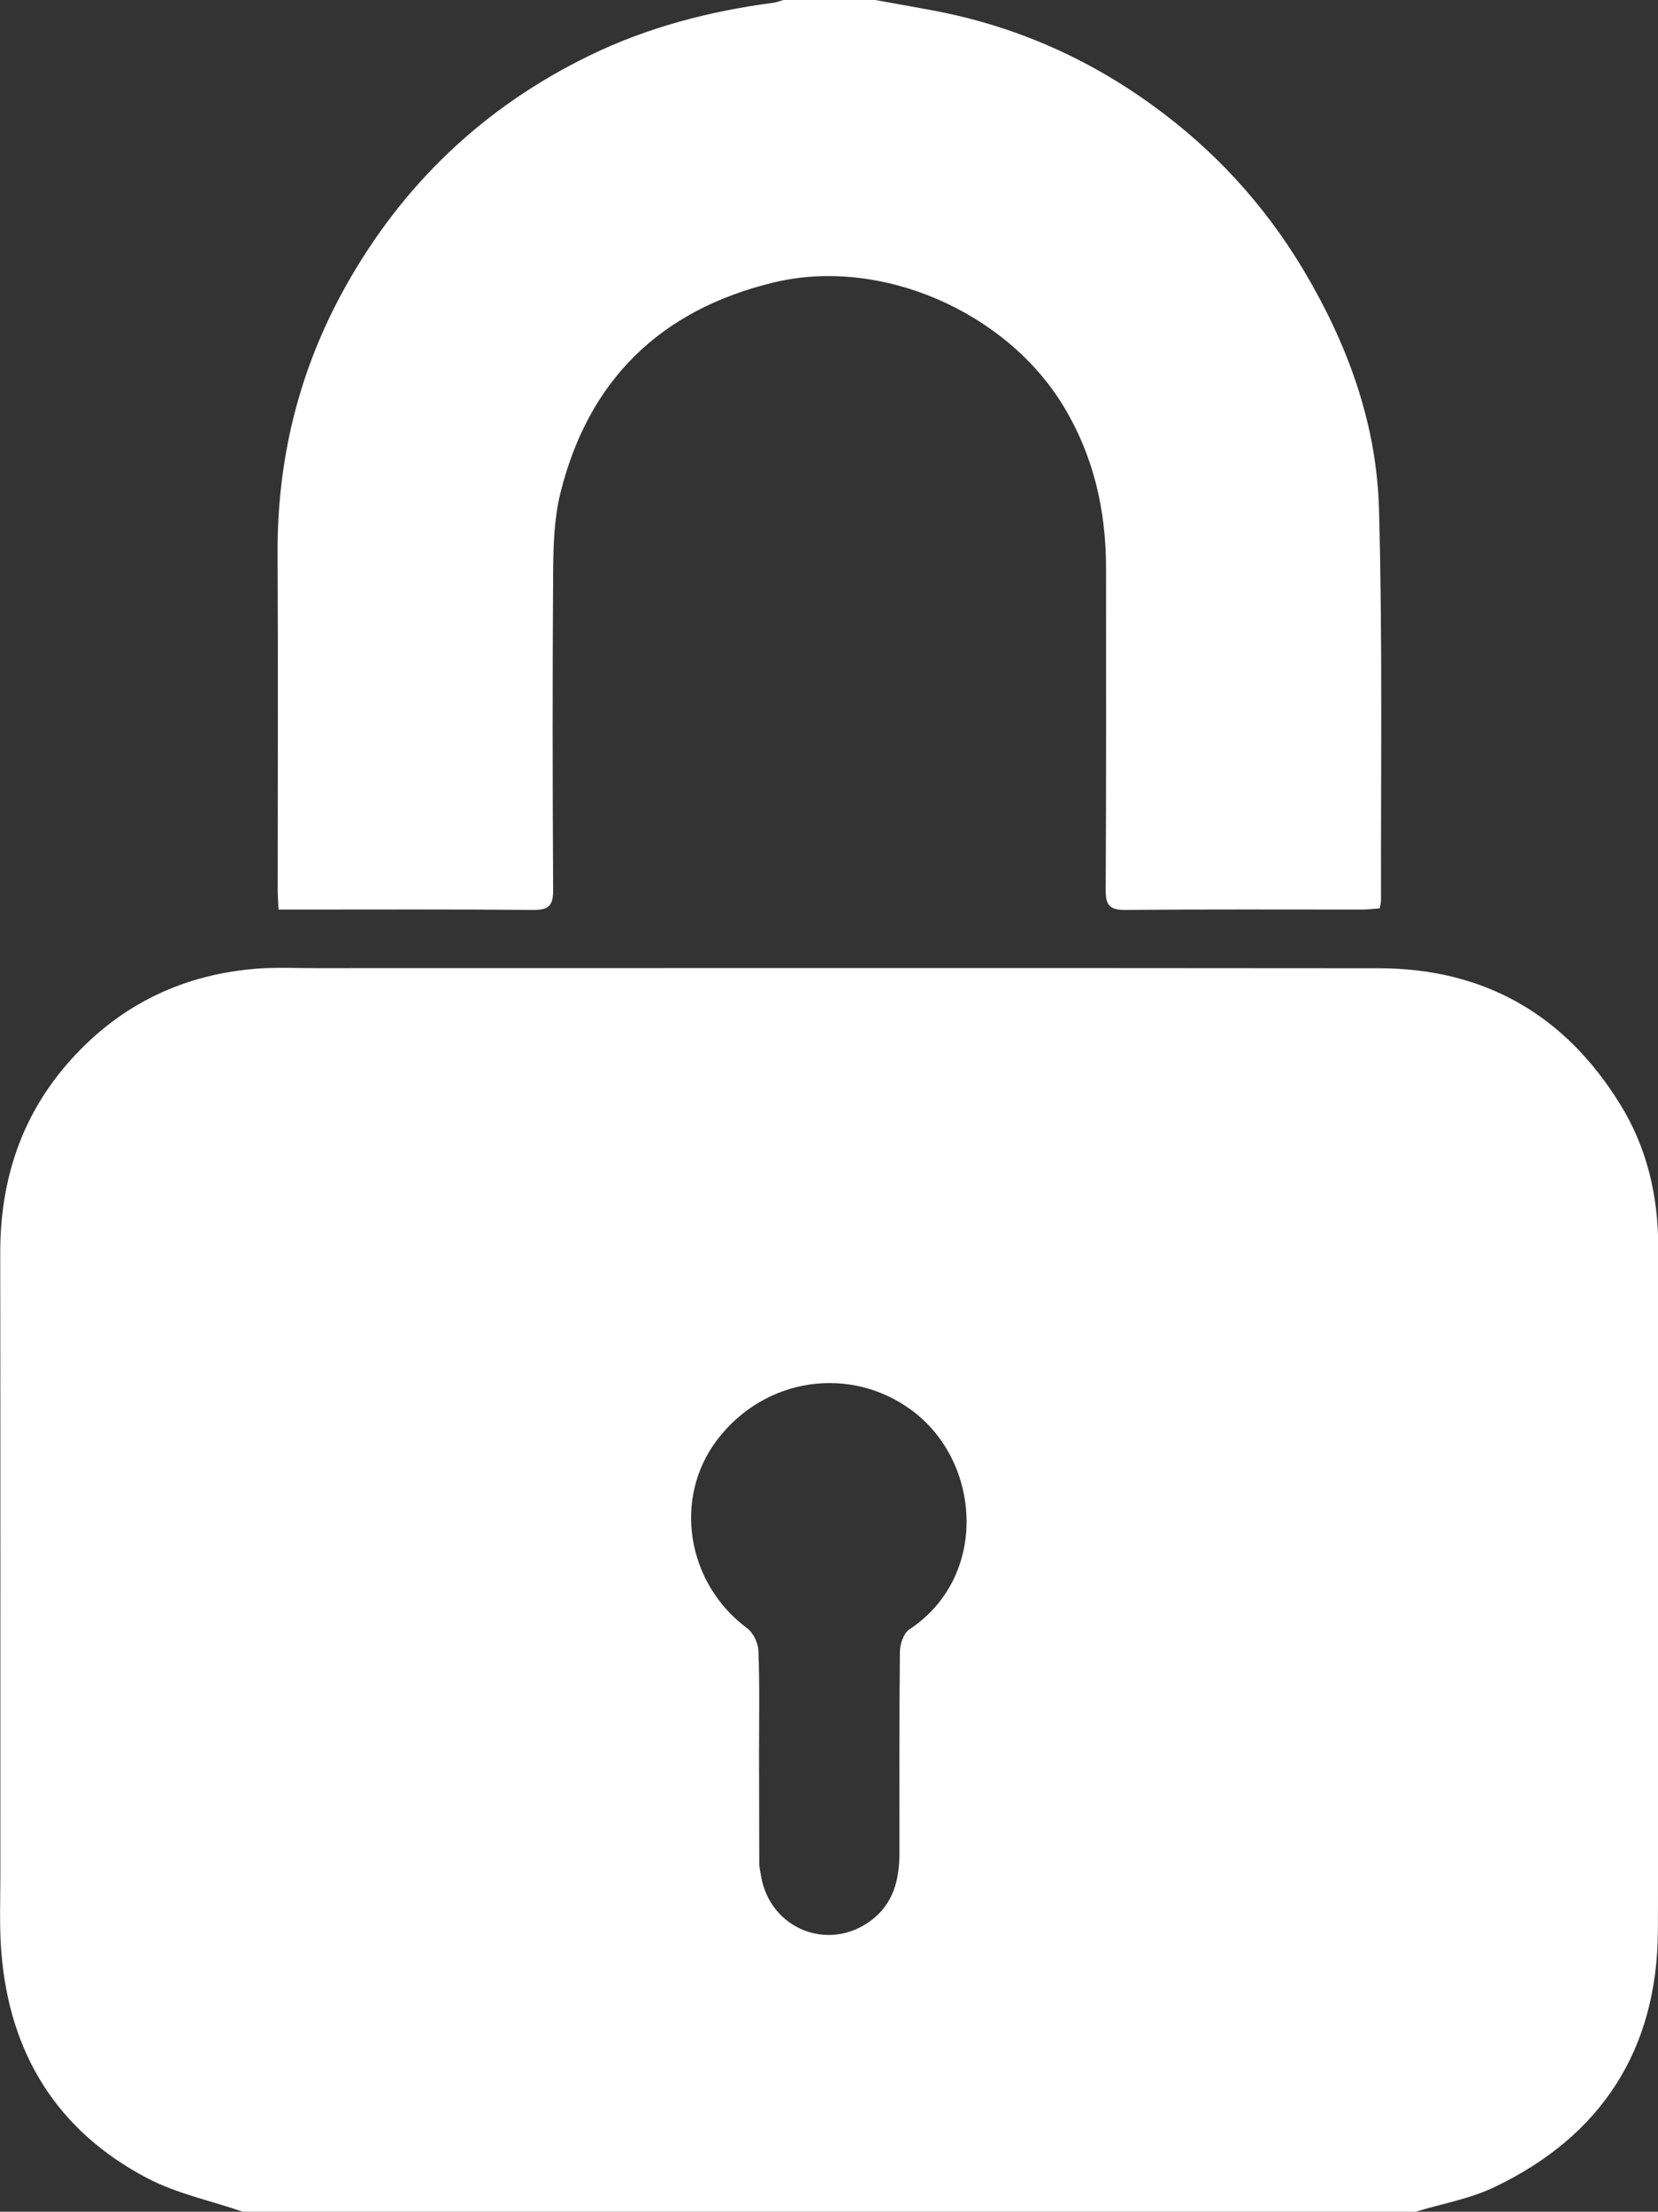
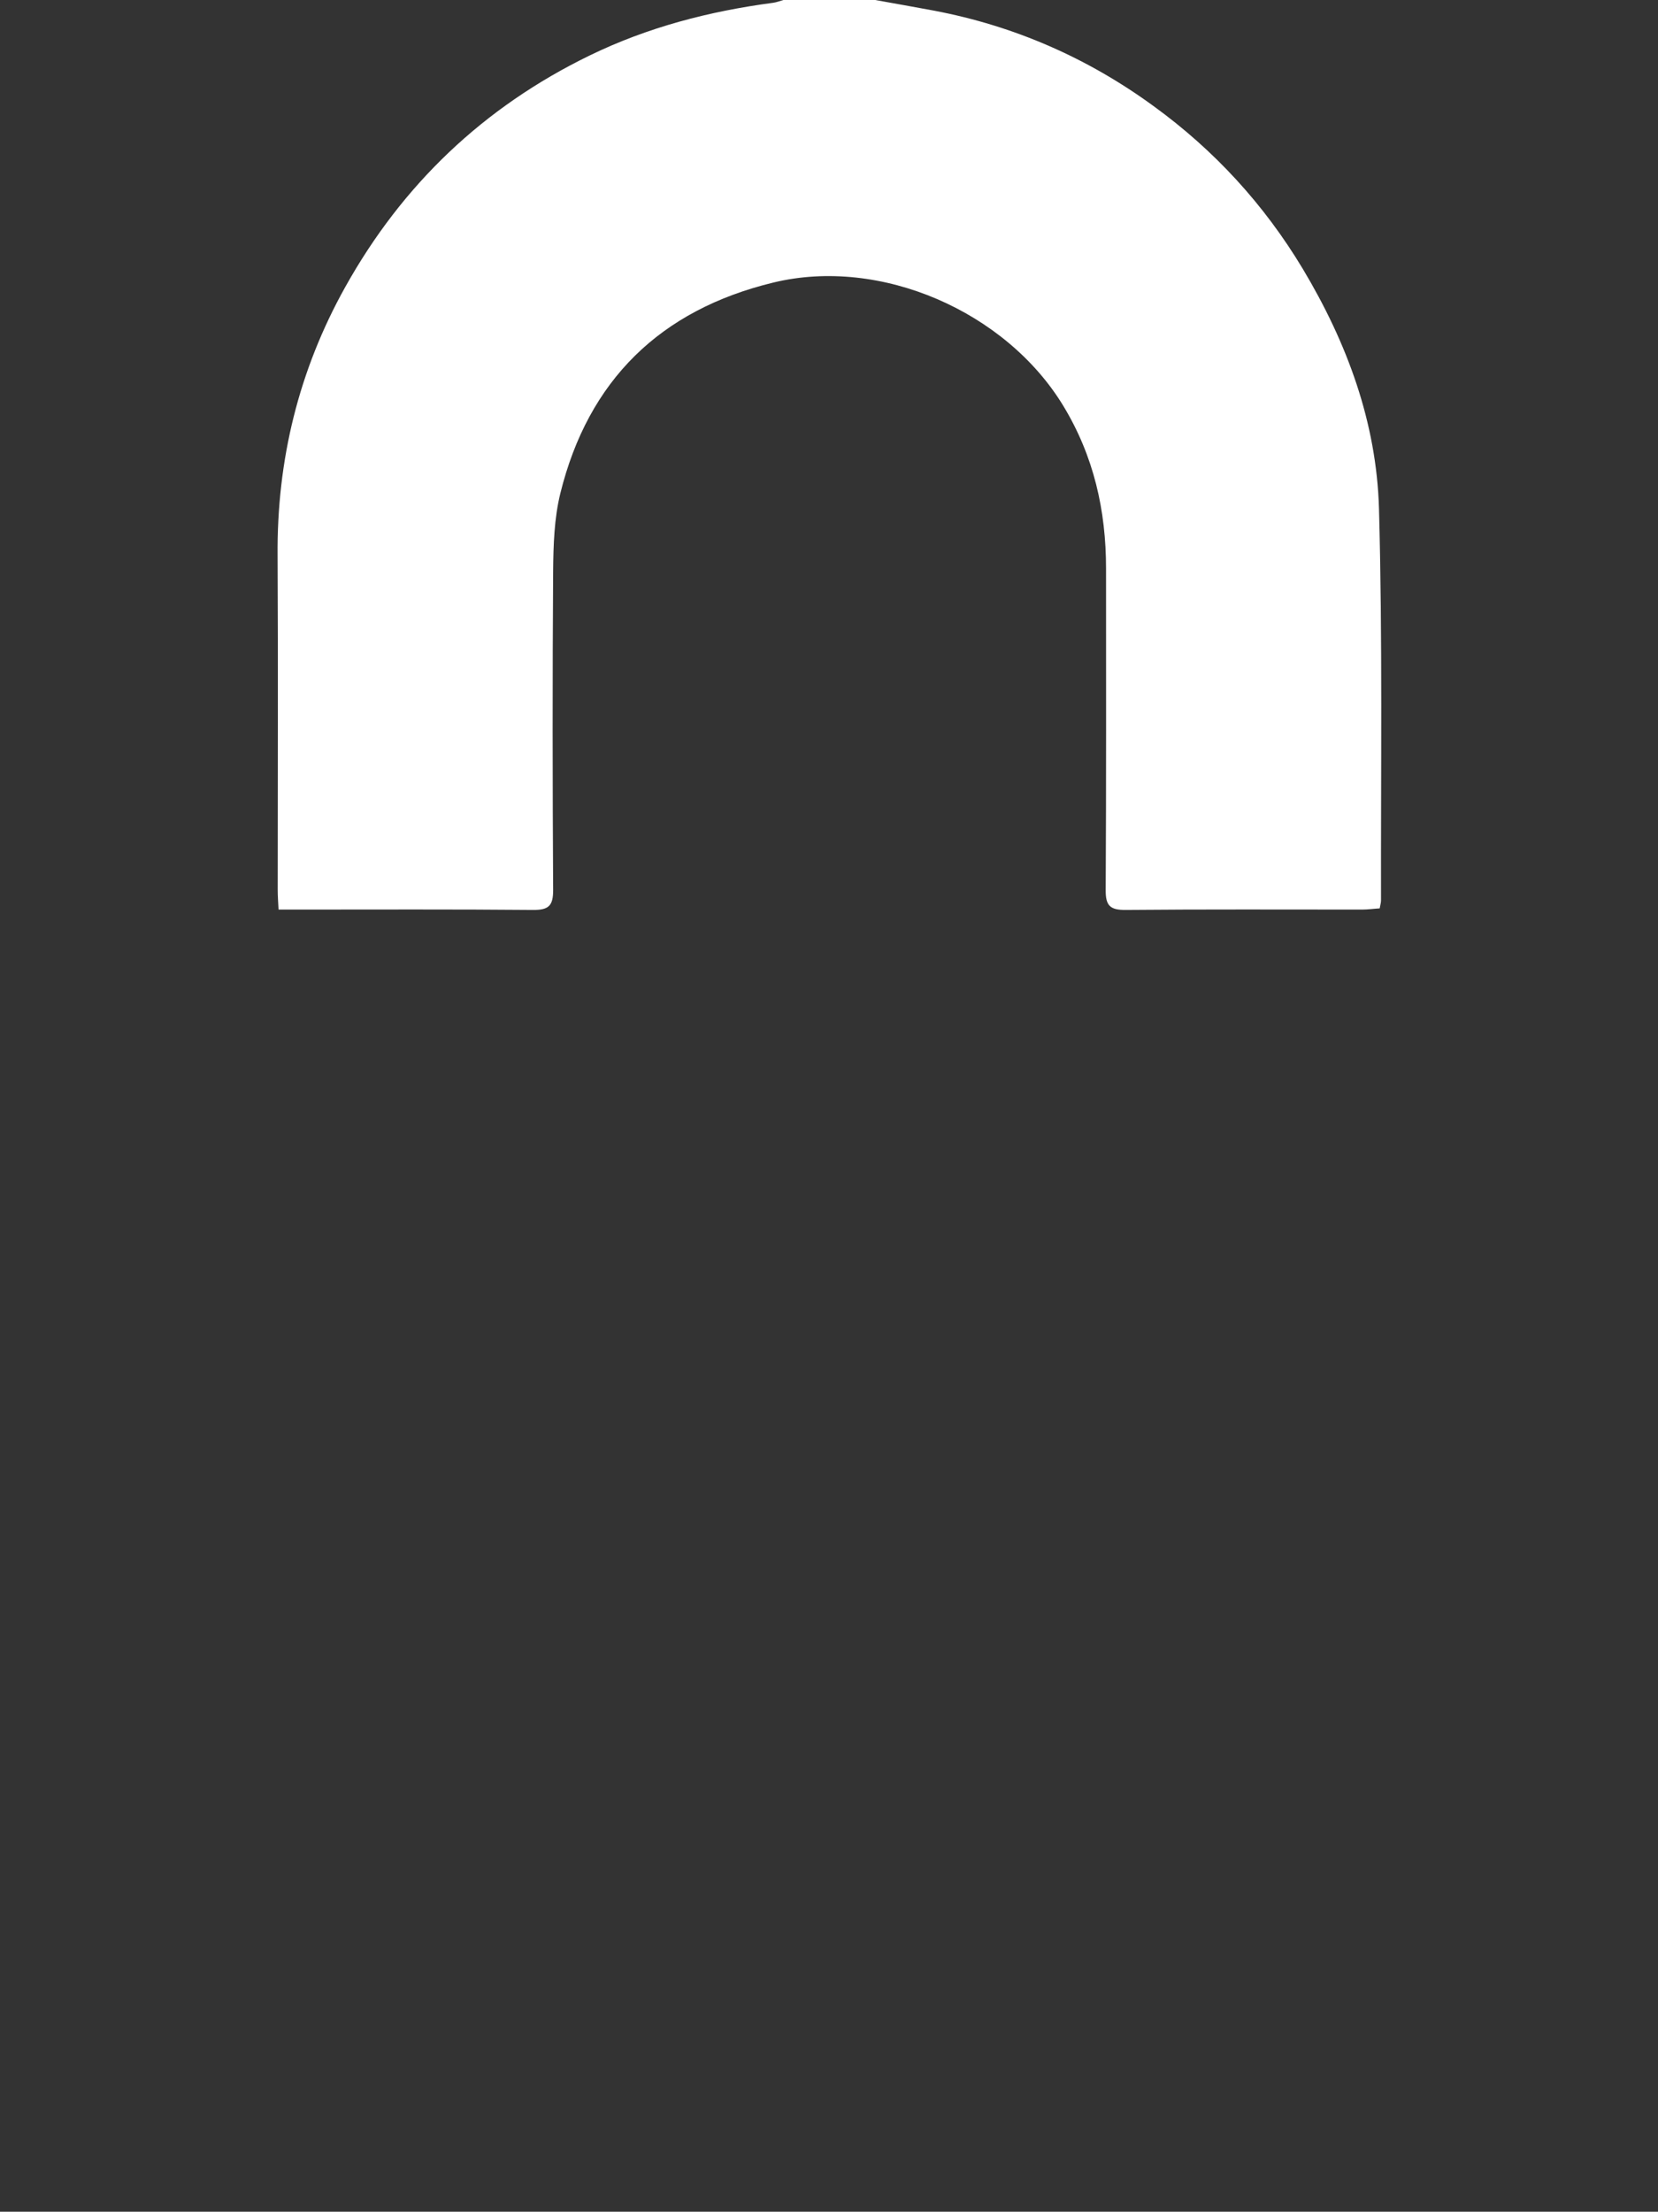
<svg xmlns="http://www.w3.org/2000/svg" version="1.1" id="Warstwa_1" x="0px" y="0px" width="13.875px" height="18.507px" viewBox="0 0 13.875 18.507" enable-background="new 0 0 13.875 18.507" xml:space="preserve">
  <rect x="0" y="0" width="13.875" height="18.507" fill="#333333" stroke="none" />
  <g>
-     <path fill="#FFFFFF" d="M2.033,18.507c-0.268-0.092-0.553-0.151-0.801-0.281c-0.755-0.396-1.154-1.044-1.221-1.893   c-0.017-0.217-0.008-0.435-0.008-0.65c0-1.734,0.001-3.469-0.001-5.202c0-0.616,0.182-1.163,0.599-1.622   c0.419-0.462,0.945-0.71,1.566-0.755c0.157-0.01,0.315-0.003,0.473-0.003c2.965,0,5.93-0.002,8.896,0.001   c0.883,0,1.56,0.388,2.022,1.138c0.226,0.364,0.319,0.769,0.319,1.197c0,1.906,0.007,3.813-0.003,5.719   c-0.005,0.995-0.473,1.719-1.37,2.146c-0.205,0.098-0.438,0.138-0.657,0.205C8.576,18.507,5.304,18.507,2.033,18.507z    M6.352,14.671L6.352,14.671c0.001,0.307,0.001,0.611,0.002,0.916c0,0.039,0.009,0.078,0.016,0.117   c0.078,0.439,0.567,0.633,0.922,0.364c0.187-0.142,0.235-0.344,0.235-0.563c0-0.561-0.002-1.123,0.004-1.684   c0-0.064,0.031-0.154,0.078-0.186c0.666-0.439,0.605-1.399,0.025-1.831C7.124,11.423,6.403,11.519,6,12.05   c-0.37,0.49-0.253,1.199,0.252,1.574c0.052,0.039,0.093,0.125,0.095,0.191C6.358,14.101,6.352,14.387,6.352,14.671z" />
    <path fill="#FFFFFF" d="M7.324,0c0.164,0.03,0.328,0.058,0.492,0.089C8.49,0.217,9.102,0.485,9.654,0.888   c0.508,0.369,0.924,0.822,1.248,1.361c0.371,0.619,0.617,1.285,0.638,2.004c0.03,1.093,0.015,2.187,0.017,3.281   c0,0.019-0.006,0.038-0.011,0.067c-0.05,0.003-0.098,0.01-0.146,0.01c-0.66,0-1.32-0.003-1.98,0.003   C9.29,7.615,9.252,7.579,9.253,7.448c0.005-0.896,0.003-1.793,0.003-2.69c0-0.486-0.102-0.941-0.359-1.364   c-0.48-0.788-1.527-1.247-2.424-1.03c-0.947,0.229-1.55,0.817-1.784,1.765c-0.051,0.208-0.058,0.43-0.06,0.645   c-0.006,0.892-0.005,1.783,0,2.675c0,0.131-0.038,0.166-0.168,0.165C3.8,7.608,3.14,7.611,2.48,7.611c-0.044,0-0.088,0-0.149,0   C2.328,7.55,2.324,7.498,2.324,7.445c0-0.931,0.004-1.862-0.001-2.793C2.316,3.851,2.5,3.099,2.889,2.402   c0.478-0.857,1.157-1.505,2.044-1.937c0.489-0.238,1.004-0.371,1.539-0.442C6.5,0.019,6.528,0.008,6.556,0C6.812,0,7.068,0,7.324,0   z" />
  </g>
</svg>